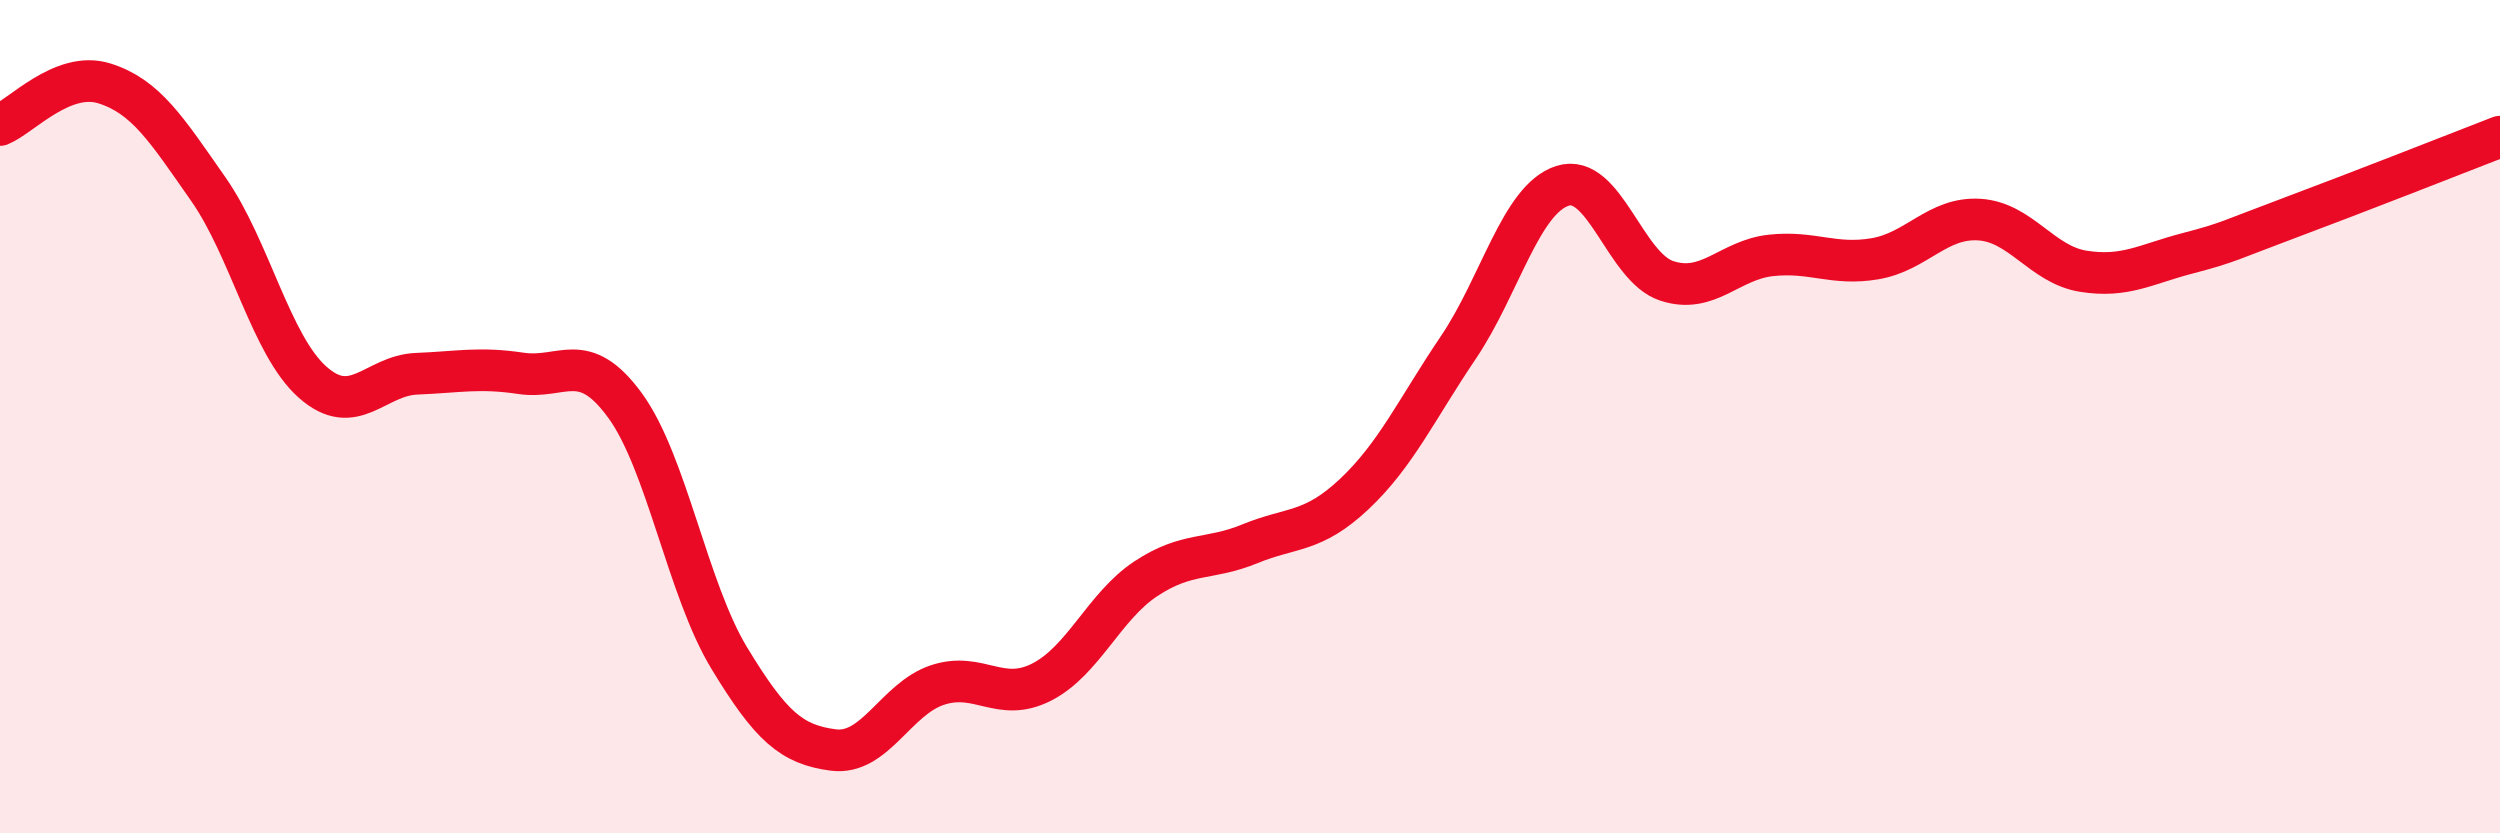
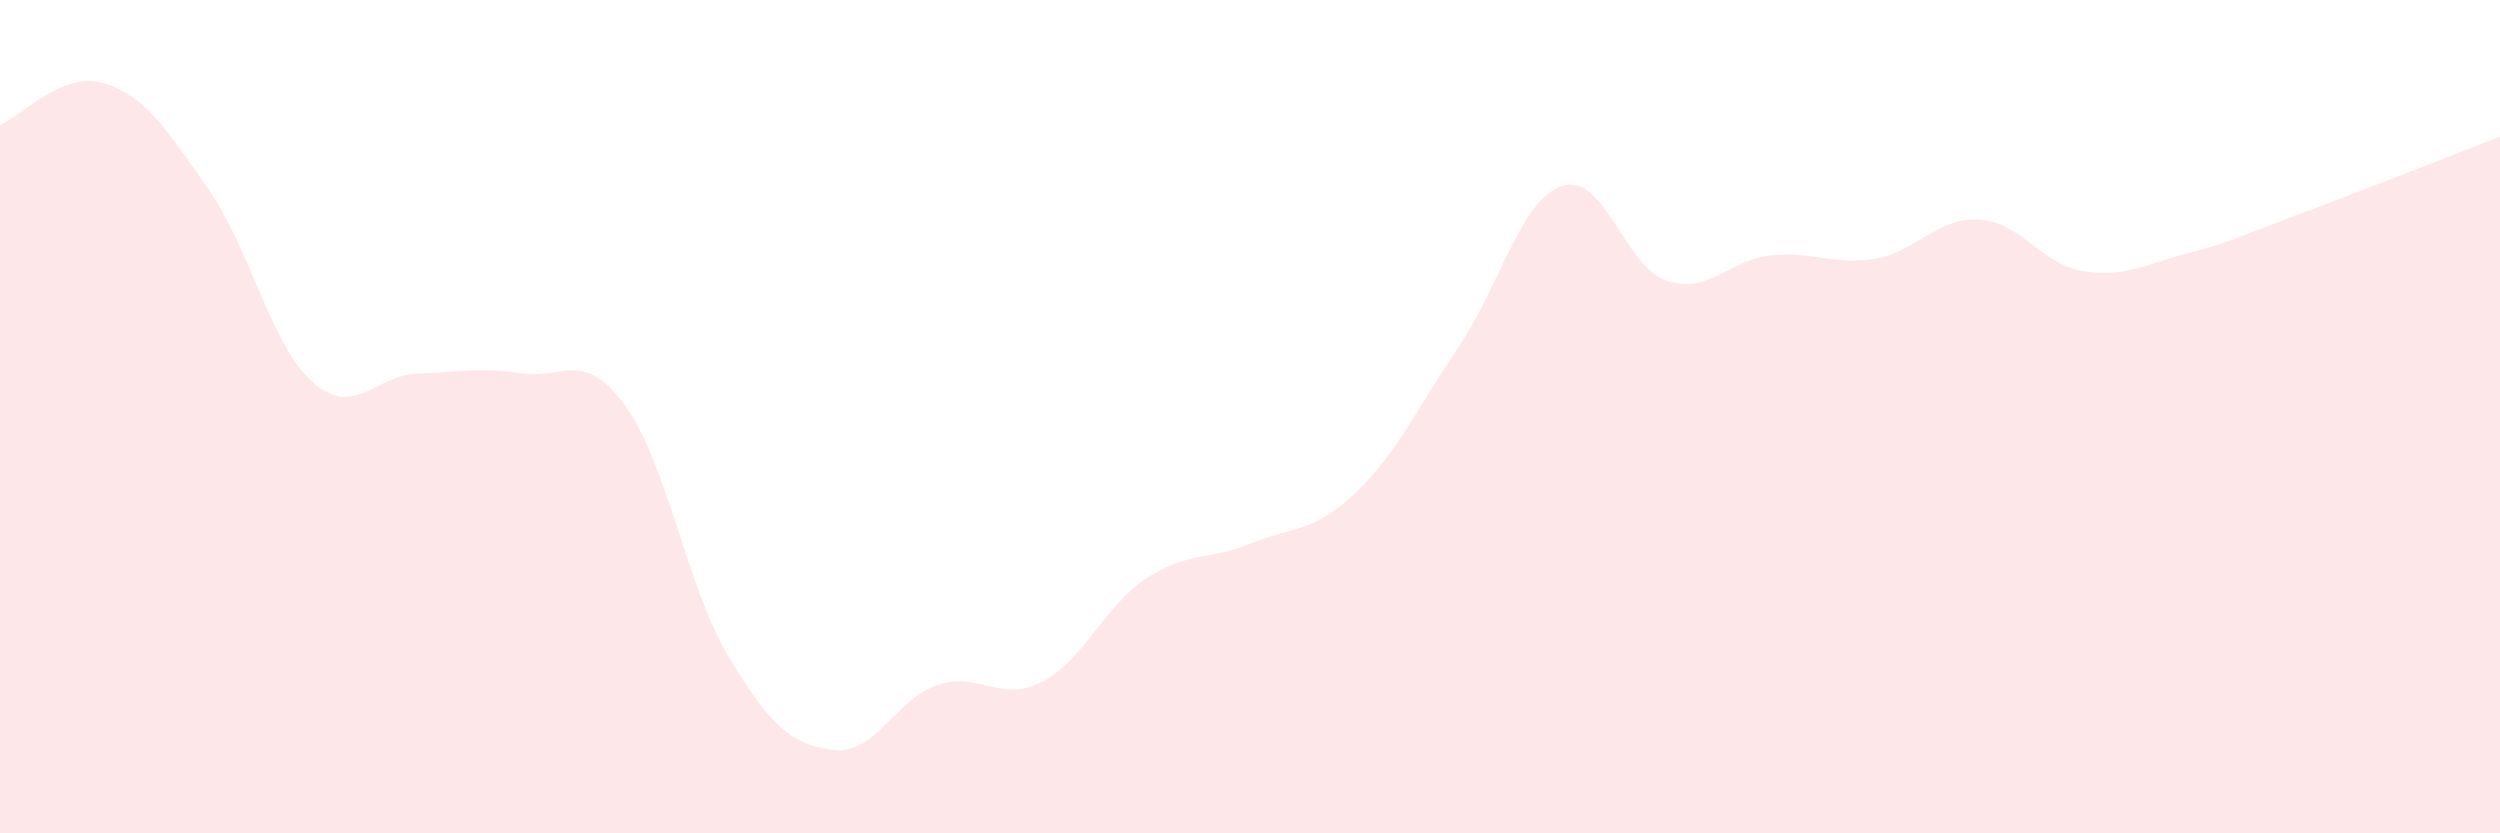
<svg xmlns="http://www.w3.org/2000/svg" width="60" height="20" viewBox="0 0 60 20">
  <path d="M 0,3 C 0.5,2.8 1.5,1.69 2.5,2 C 3.5,2.31 4,3.11 5,4.54 C 6,5.97 6.5,8.28 7.5,9.17 C 8.5,10.06 9,9.01 10,8.97 C 11,8.93 11.5,8.81 12.5,8.96 C 13.5,9.11 14,8.36 15,9.73 C 16,11.1 16.5,14.14 17.5,15.79 C 18.5,17.44 19,17.87 20,18 C 21,18.13 21.5,16.77 22.5,16.44 C 23.5,16.11 24,16.88 25,16.37 C 26,15.86 26.5,14.55 27.5,13.89 C 28.5,13.23 29,13.46 30,13.05 C 31,12.64 31.5,12.8 32.5,11.86 C 33.5,10.92 34,9.82 35,8.34 C 36,6.86 36.5,4.78 37.5,4.46 C 38.5,4.14 39,6.41 40,6.74 C 41,7.07 41.5,6.24 42.5,6.13 C 43.5,6.02 44,6.38 45,6.21 C 46,6.04 46.5,5.21 47.5,5.27 C 48.5,5.33 49,6.35 50,6.51 C 51,6.67 51.5,6.34 52.5,6.08 C 53.5,5.82 53.5,5.77 55,5.21 C 56.5,4.65 59,3.67 60,3.28L60 20L0 20Z" fill="#EB0A25" opacity="0.1" stroke-linecap="round" stroke-linejoin="round" />
-   <path d="M 0,3 C 0.5,2.8 1.5,1.69 2.5,2 C 3.5,2.31 4,3.11 5,4.54 C 6,5.97 6.5,8.28 7.5,9.17 C 8.5,10.06 9,9.01 10,8.97 C 11,8.93 11.5,8.81 12.5,8.96 C 13.5,9.11 14,8.36 15,9.73 C 16,11.1 16.5,14.14 17.5,15.79 C 18.5,17.44 19,17.87 20,18 C 21,18.13 21.5,16.77 22.5,16.44 C 23.5,16.11 24,16.88 25,16.37 C 26,15.86 26.5,14.55 27.5,13.89 C 28.5,13.23 29,13.46 30,13.05 C 31,12.64 31.5,12.8 32.5,11.86 C 33.5,10.92 34,9.82 35,8.34 C 36,6.86 36.5,4.78 37.5,4.46 C 38.5,4.14 39,6.41 40,6.74 C 41,7.07 41.5,6.24 42.5,6.13 C 43.5,6.02 44,6.38 45,6.21 C 46,6.04 46.5,5.21 47.5,5.27 C 48.5,5.33 49,6.35 50,6.51 C 51,6.67 51.5,6.34 52.5,6.08 C 53.5,5.82 53.5,5.77 55,5.21 C 56.5,4.65 59,3.67 60,3.28" stroke="#EB0A25" stroke-width="1" fill="none" stroke-linecap="round" stroke-linejoin="round" />
</svg>